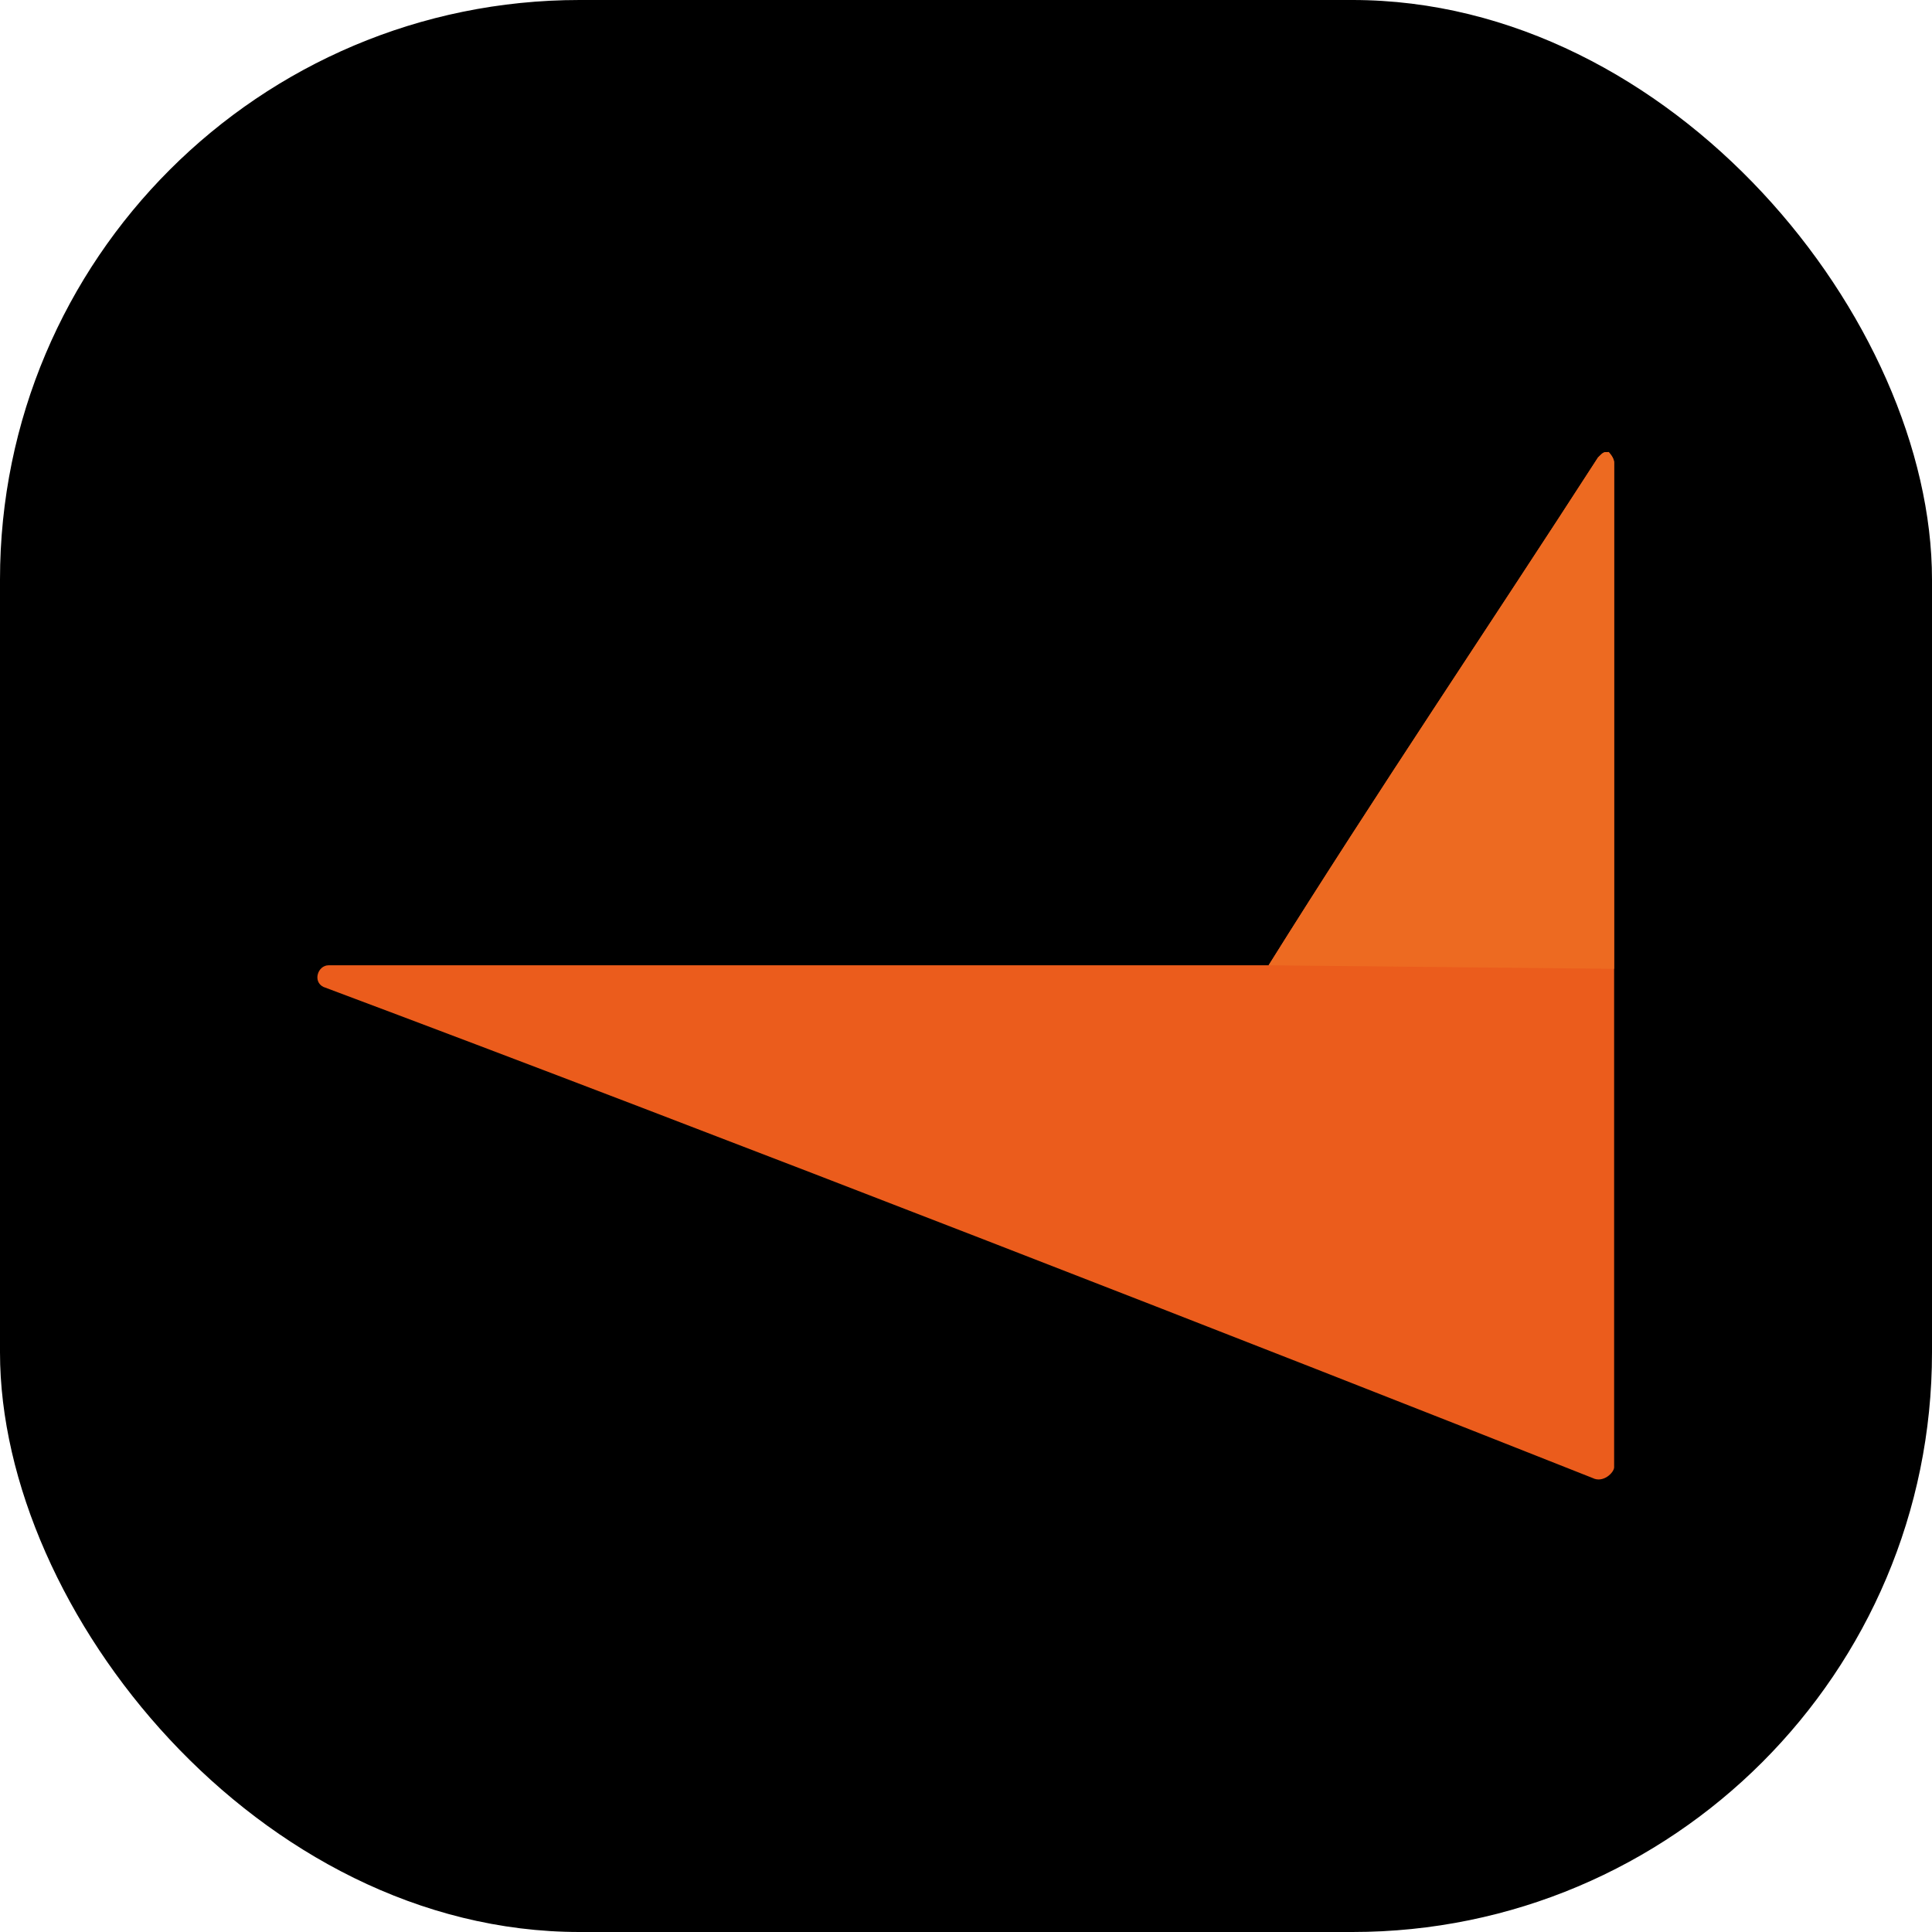
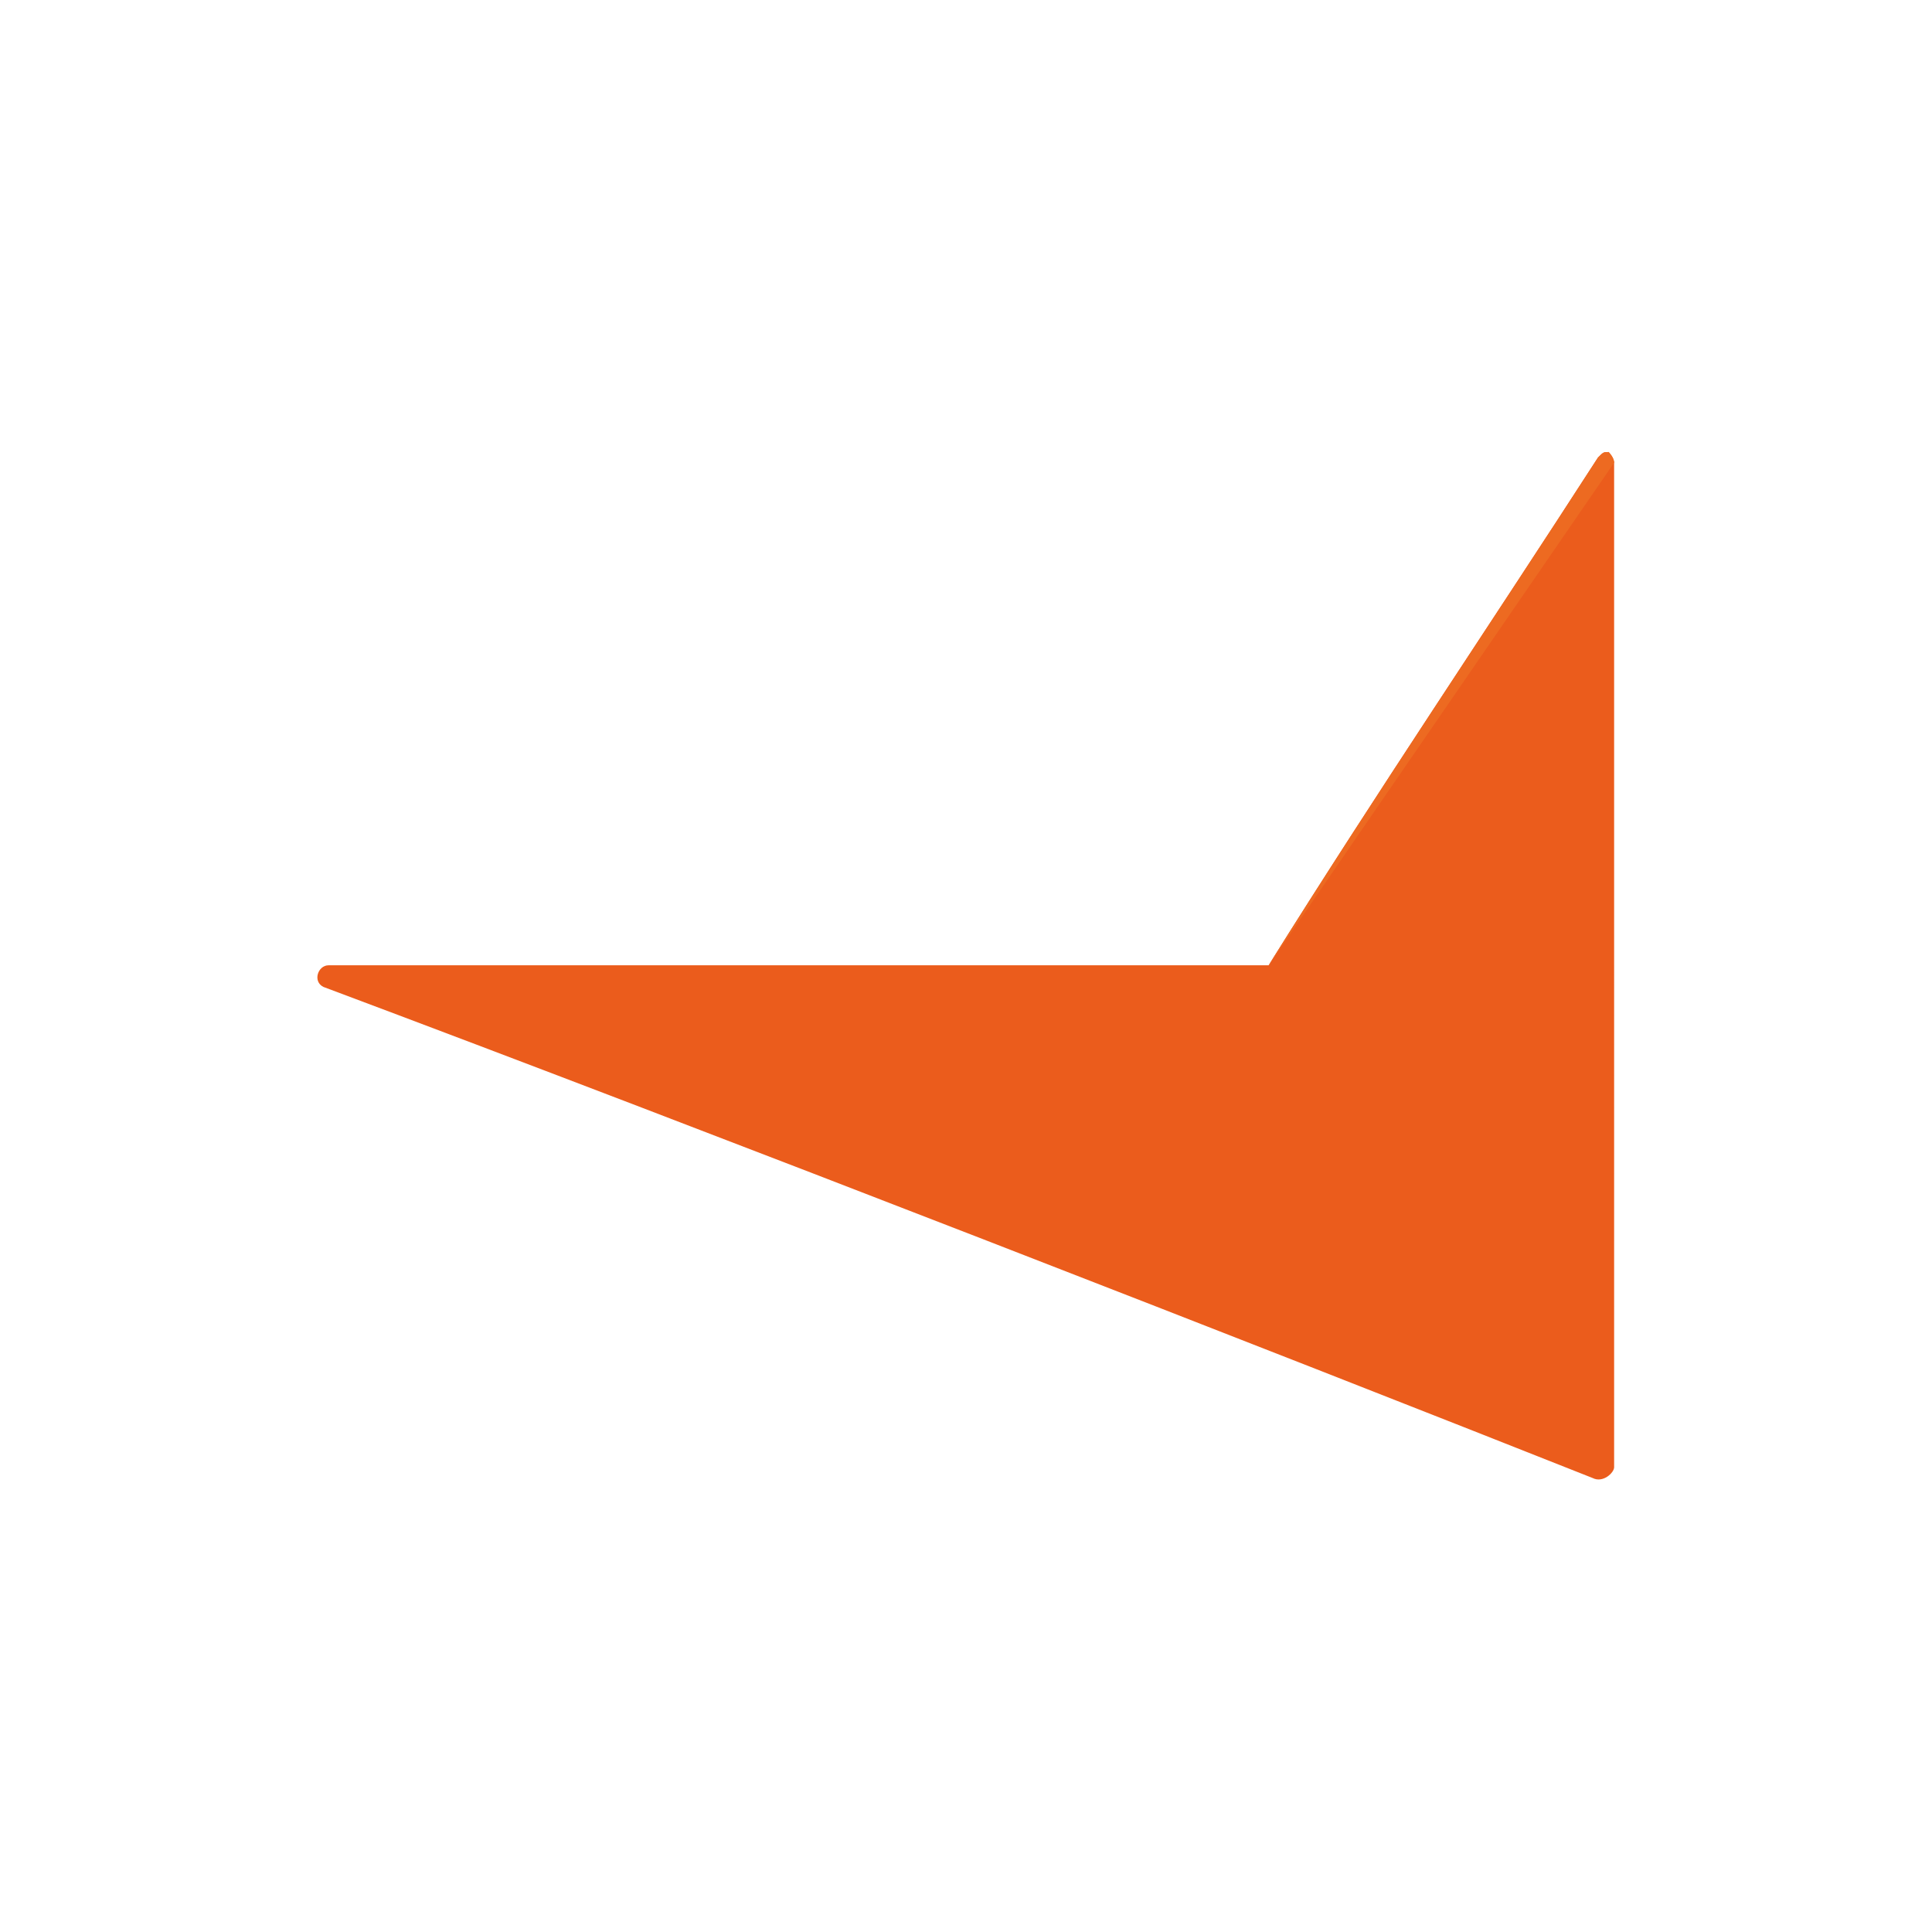
<svg xmlns="http://www.w3.org/2000/svg" version="1.1" width="1000" height="1000">
  <g clip-path="url(#SvgjsClipPath1467)">
-     <rect width="1000" height="1000" fill="#000000" />
    <g transform="matrix(1.562,0,0,1.562,100,100)">
      <svg version="1.1" width="512" height="512">
        <svg id="Calque_1" data-name="Calque 1" viewBox="0 0 512 512">
          <defs>
            <style>
      .cls-1 {
        fill: #eb5c1c;
      }

      .cls-2 {
        fill: #ed6a21;
      }
    </style>
            <clipPath id="SvgjsClipPath1467">
              <rect width="1000" height="1000" x="0" y="0" rx="300" ry="300" />
            </clipPath>
          </defs>
          <path class="cls-1" d="M470.851,89.306c0-1.719-1.814-3.533-1.814-3.533-1.719,0-1.719,0-3.533,1.814C429.693,143.069,392.164,198.551,356.353,255.848H44.851c-3.533,0-5.348,5.348-1.719,7.162C171.954,311.235,359.887,384.574,463.689,425.732c3.533,1.814,7.162-1.814,7.162-3.533Z" />
-           <path class="cls-2" d="M470.851,89.306c0-1.719-1.814-3.533-1.814-3.533-1.719,0-1.719,0-3.533,1.814C429.693,143.069,392.164,198.551,356.353,255.848L470.851,257.023Z" />
+           <path class="cls-2" d="M470.851,89.306c0-1.719-1.814-3.533-1.814-3.533-1.719,0-1.719,0-3.533,1.814C429.693,143.069,392.164,198.551,356.353,255.848Z" />
        </svg>
      </svg>
    </g>
  </g>
</svg>